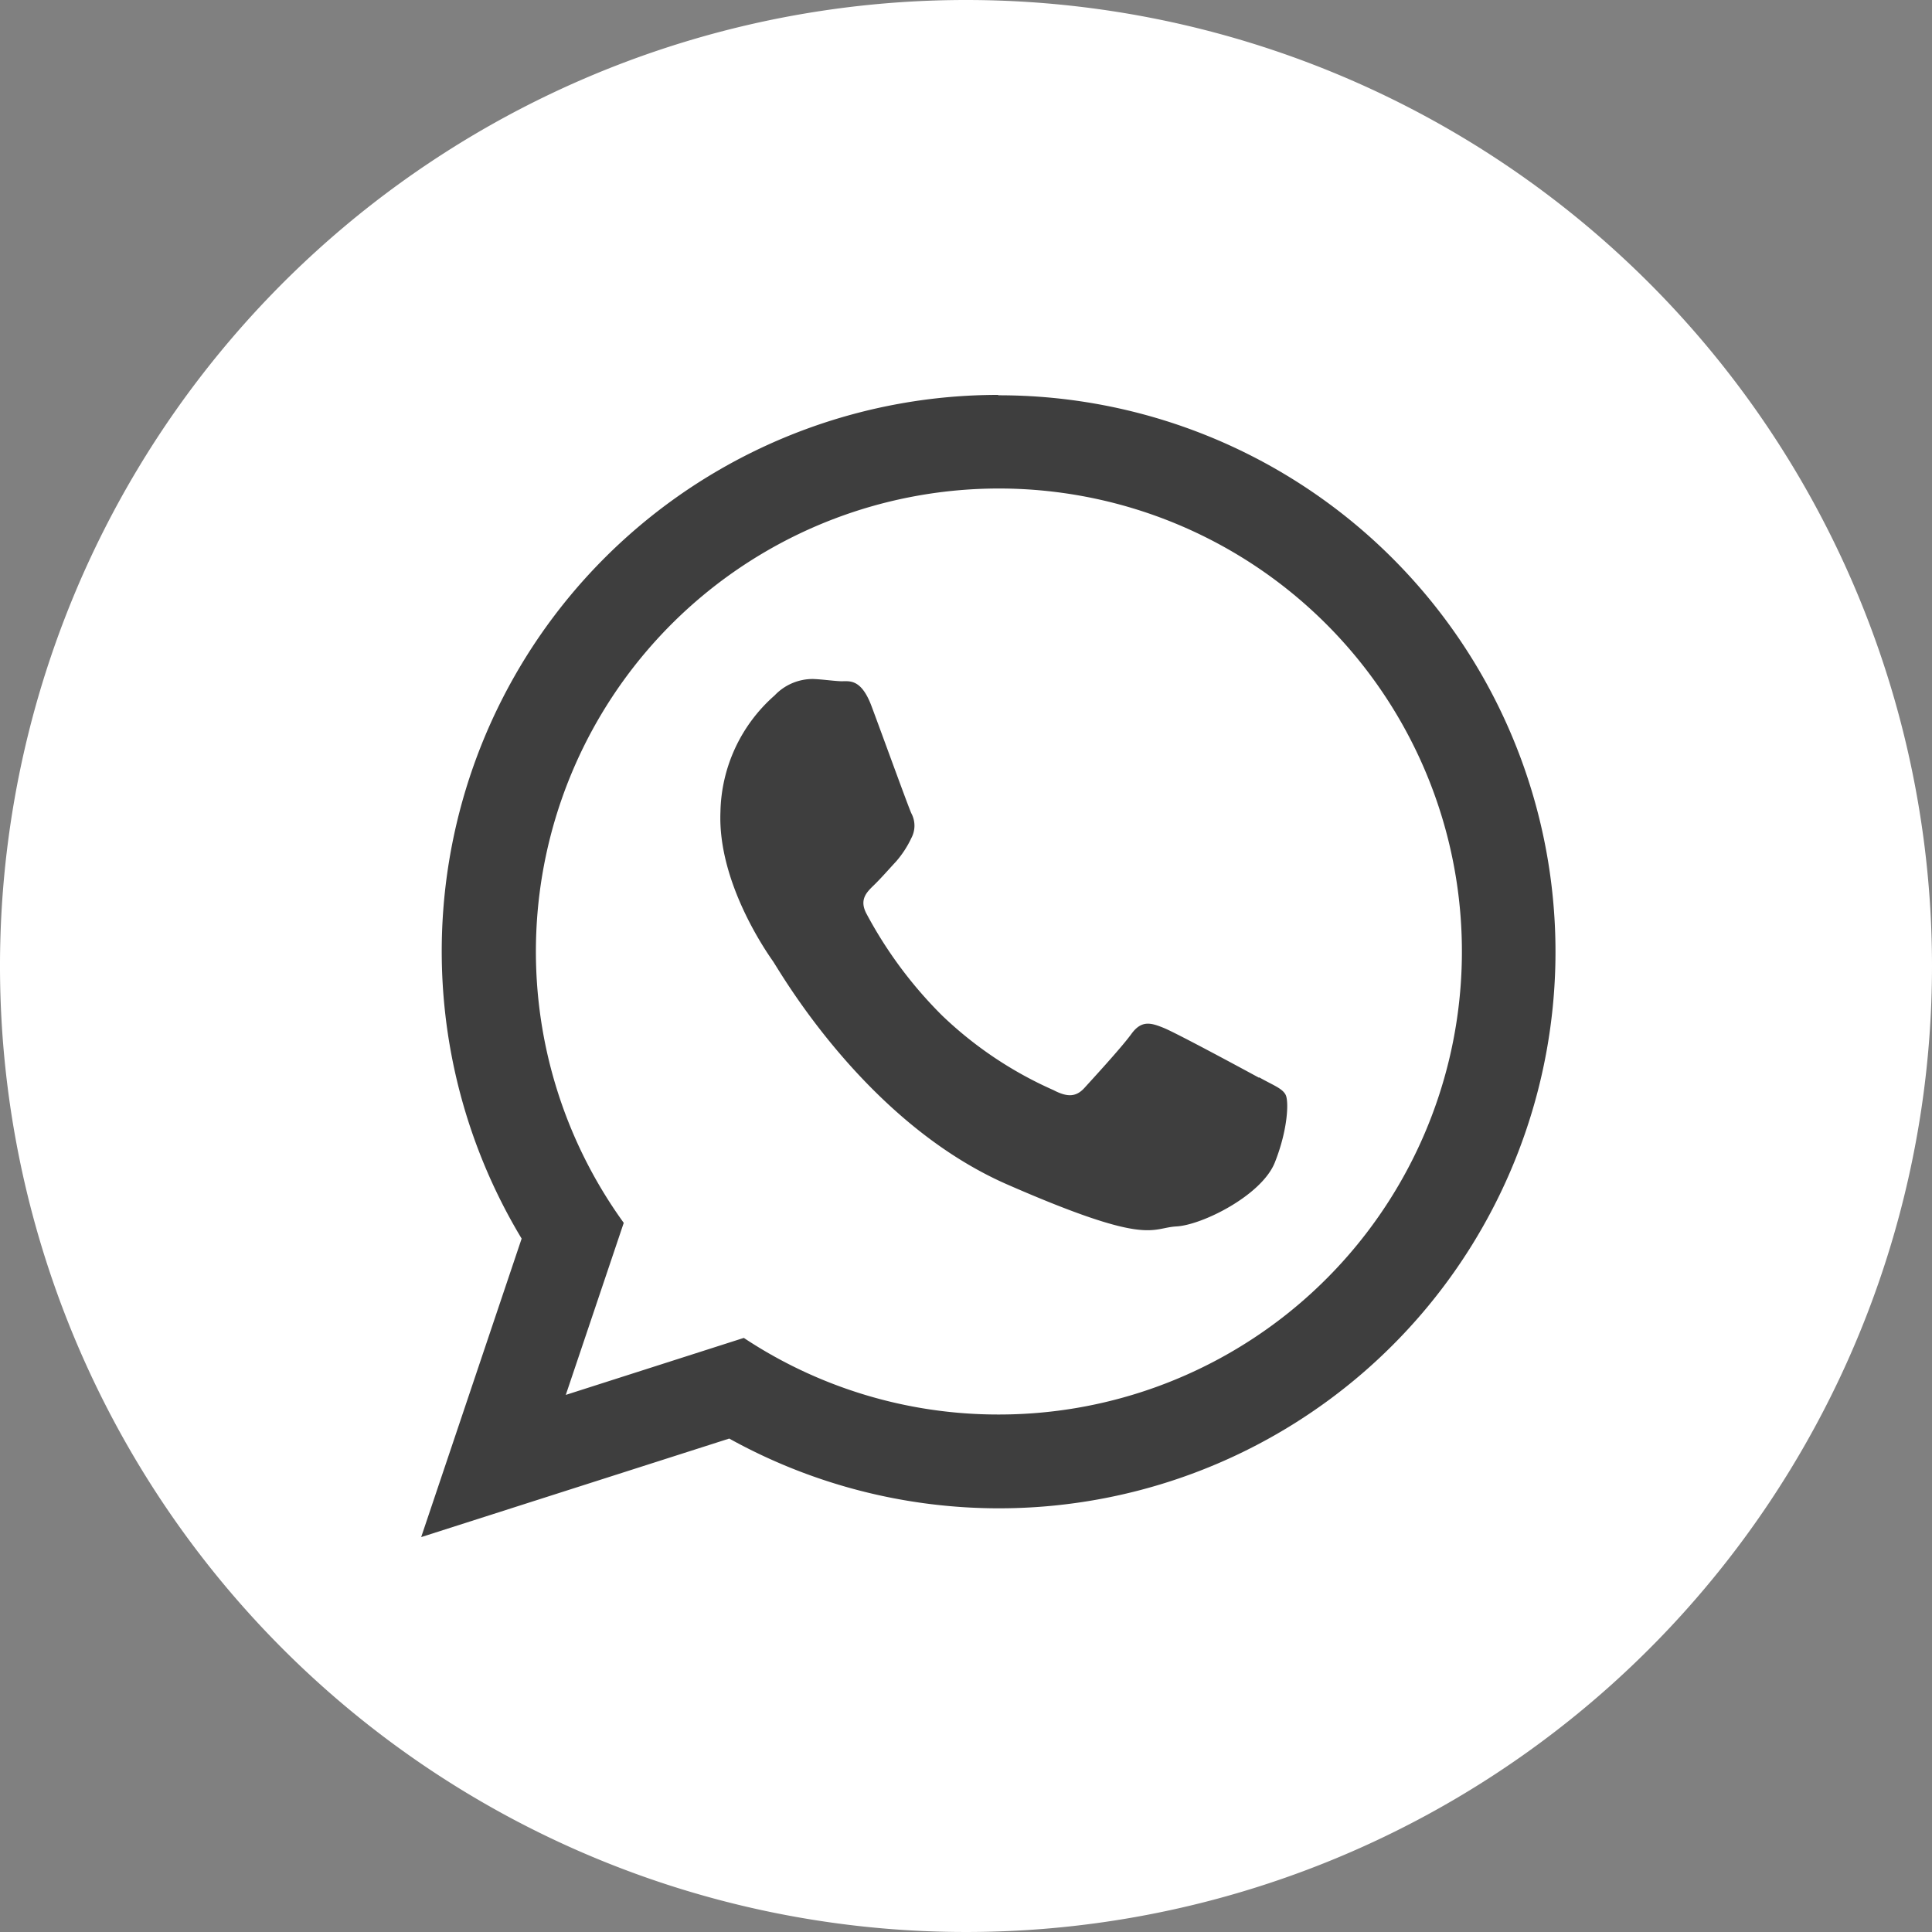
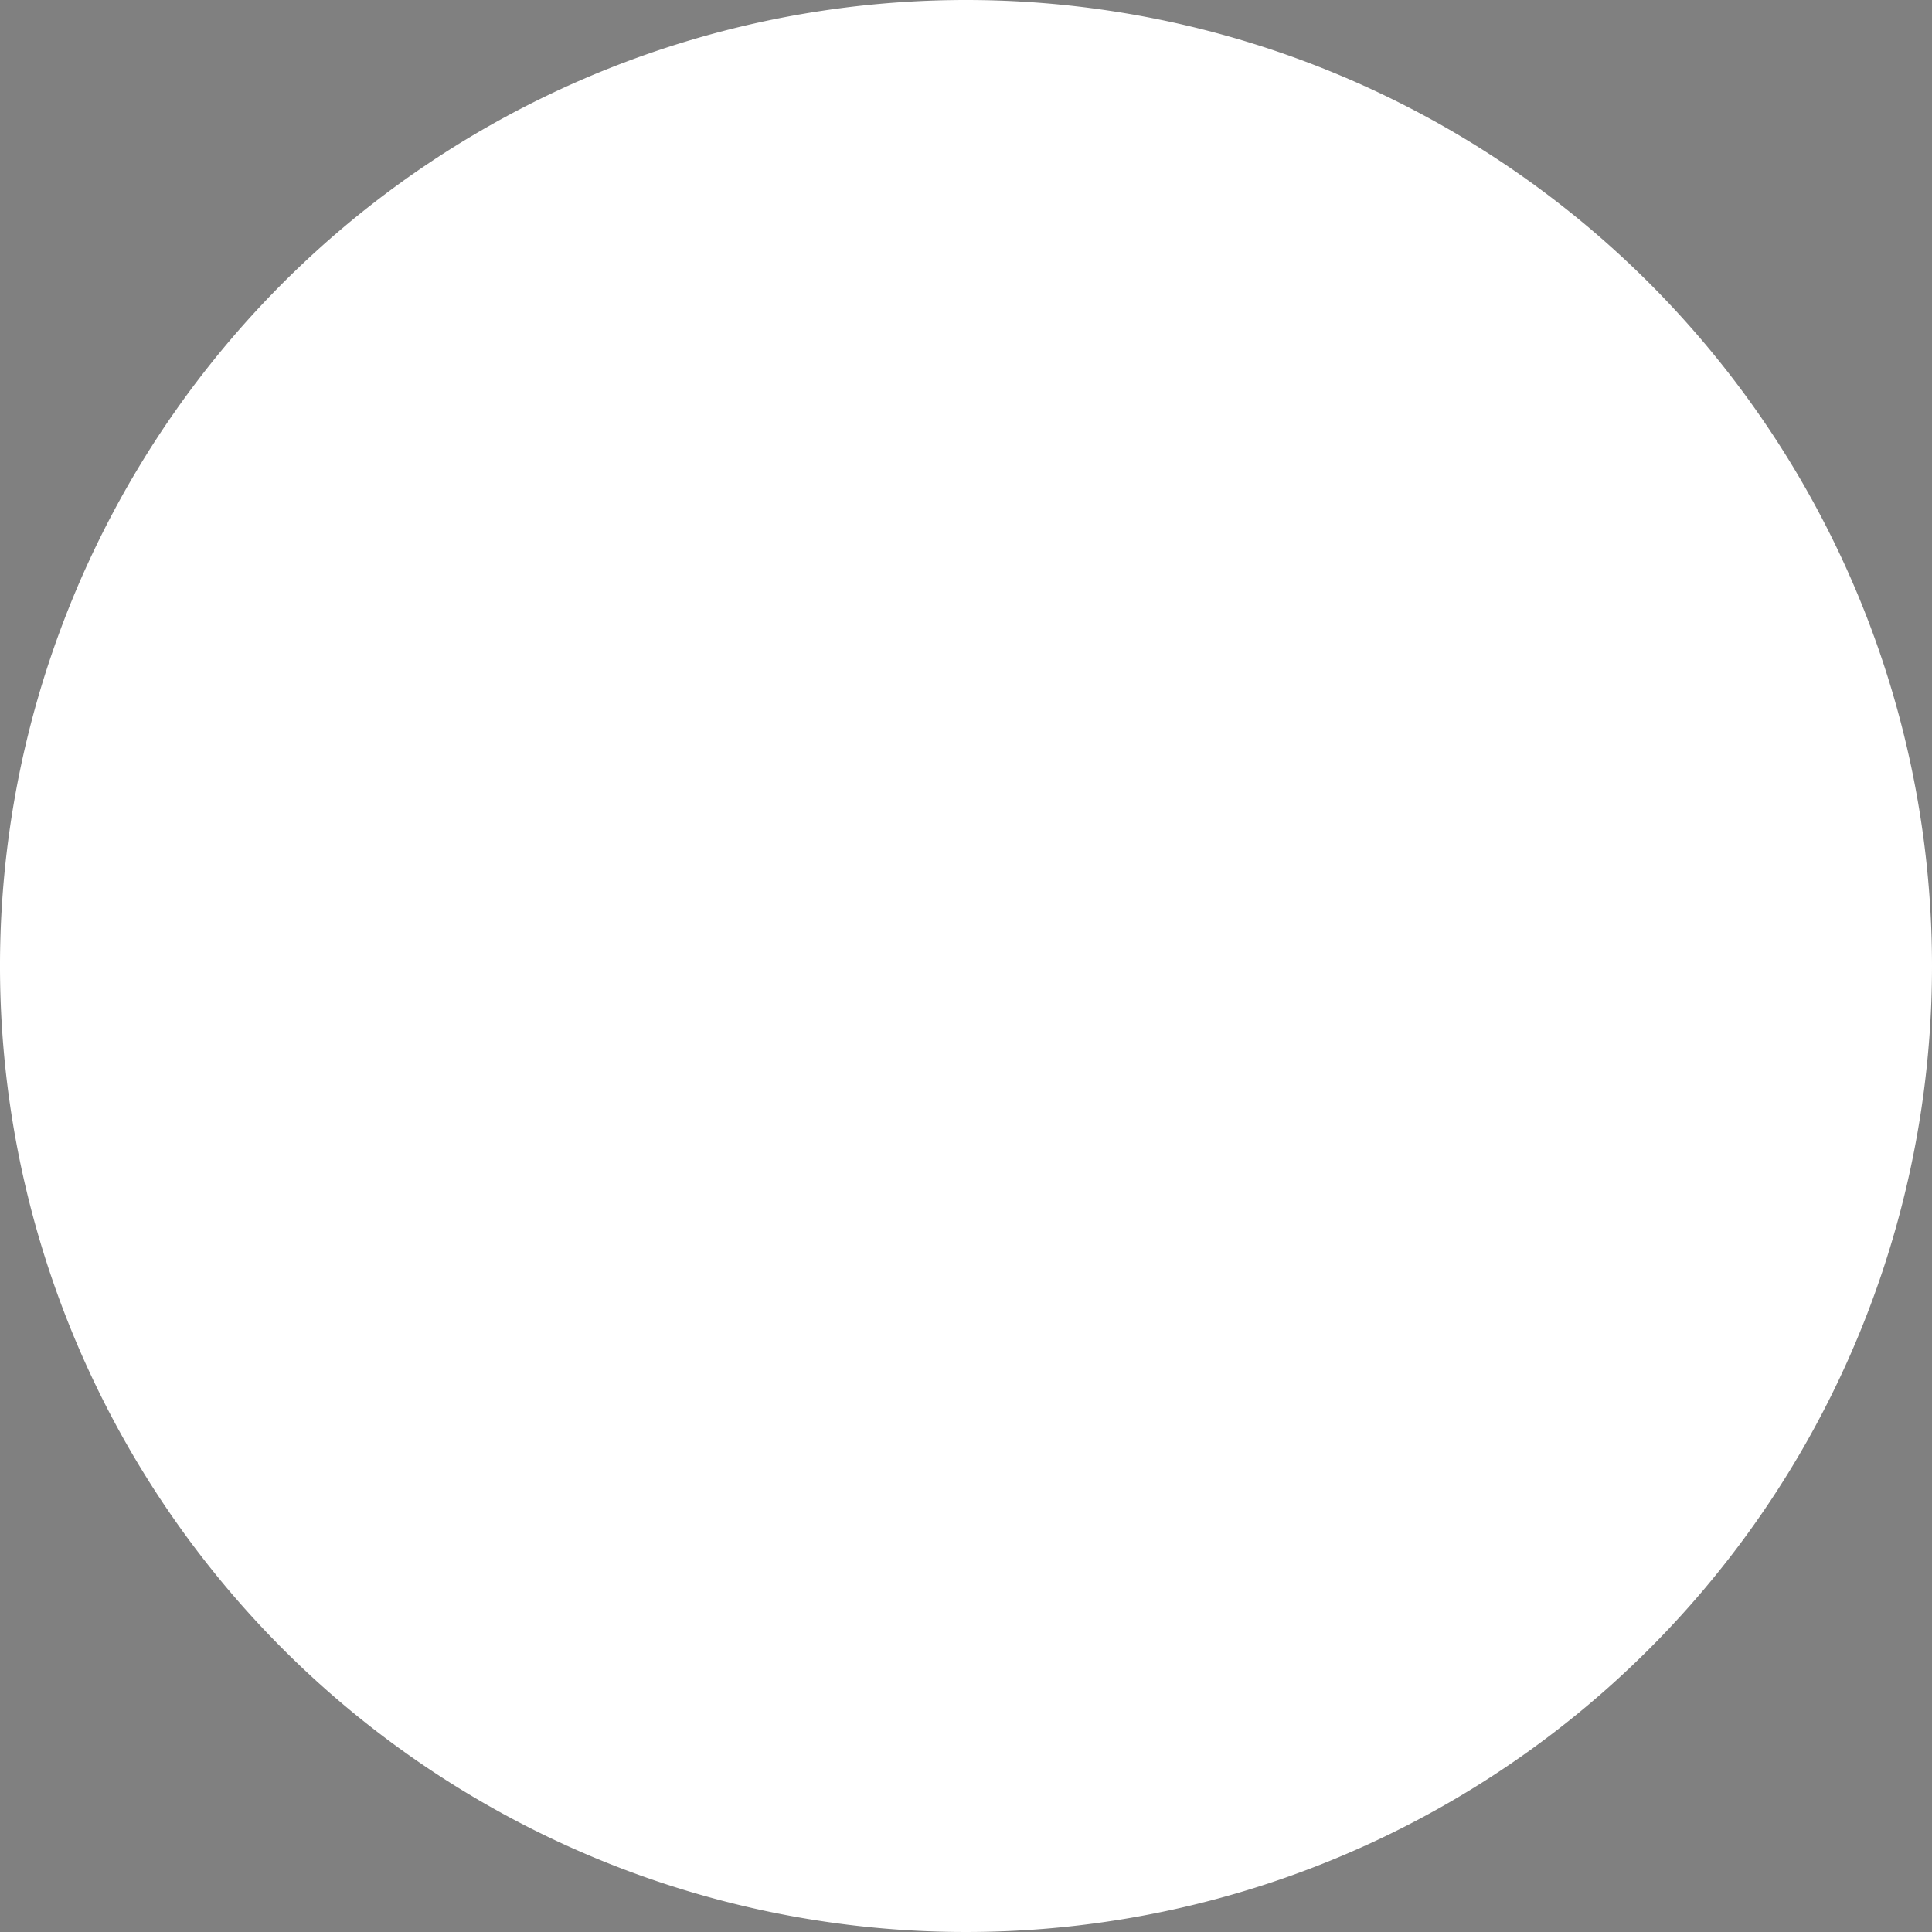
<svg xmlns="http://www.w3.org/2000/svg" id="Livello_1" data-name="Livello 1" viewBox="0 0 200 200">
  <rect x="0" y="0" width="200" height="200" fill="#808080" stroke="none" />
  <defs>
    <style>.cls-1{fill:#fff;}.cls-2{fill:#3e3e3e;fill-rule:evenodd;}</style>
  </defs>
  <path class="cls-1" d="M200,100A100,100,0,1,1,100,0,100,100,0,0,1,200,100Z" />
-   <path class="cls-2" d="M130.34,111.57c-1.45-.79-8.54-4.62-9.87-5.16s-2.3-.82-3.34.61-4,4.64-4.86,5.59-1.76,1-3.21.24a40,40,0,0,1-11.55-7.74,44.15,44.15,0,0,1-7.79-10.48c-.82-1.5,0-2.27.75-3S92,90,92.78,89.16a10.41,10.41,0,0,0,1.56-2.4,2.71,2.71,0,0,0,0-2.57c-.34-.75-3-8.1-4.12-11.09S87.83,70.56,87,70.52s-1.83-.19-2.81-.23a5.43,5.43,0,0,0-4,1.7,16.45,16.45,0,0,0-5.61,12.07C74.29,91.29,79.3,98.48,80,99.48s9.55,16.7,24.28,23.14,14.8,4.49,17.5,4.34,8.84-3.23,10.19-6.62,1.46-6.32,1.12-7-1.31-1-2.75-1.82Zm-27,34.86A47.65,47.65,0,0,1,77,138.5l-18.43,5.9,6-17.81a47.93,47.93,0,1,1,38.82,19.84Zm0-105.55A57.6,57.6,0,0,0,54,128.22l-10.4,30.9,31.89-10.2a57.61,57.61,0,1,0,27.84-108Z" />
</svg>